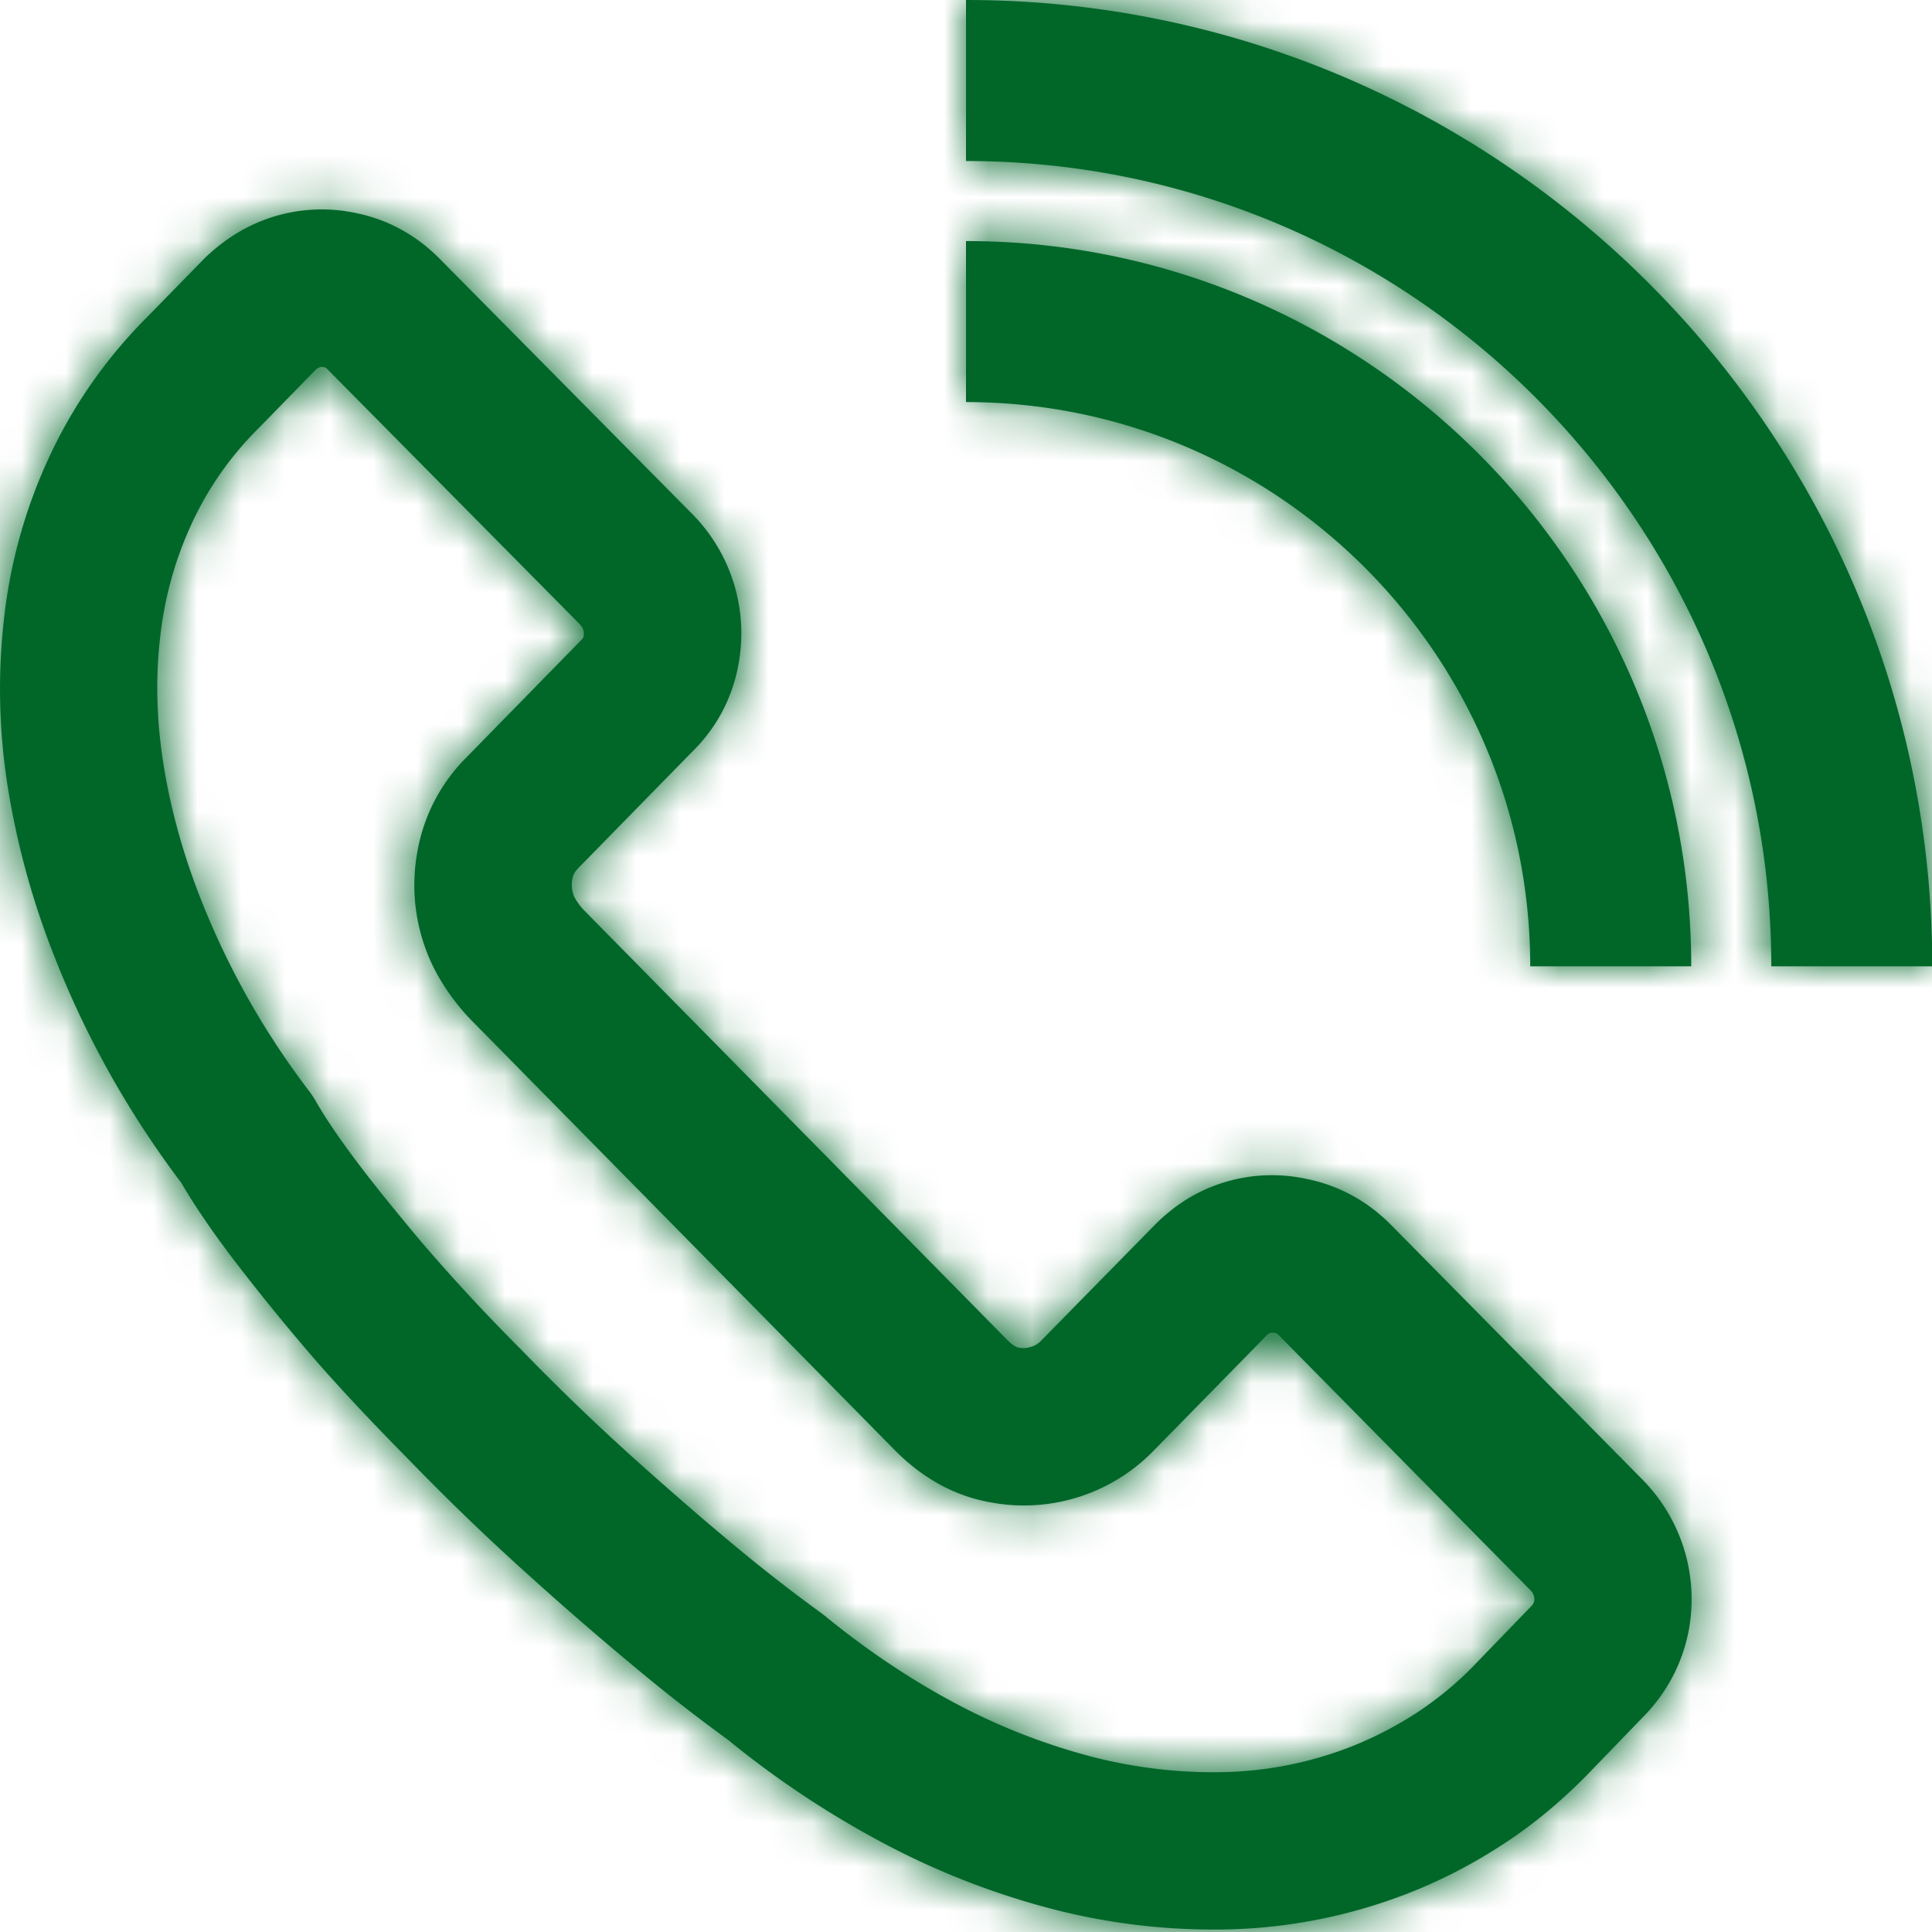
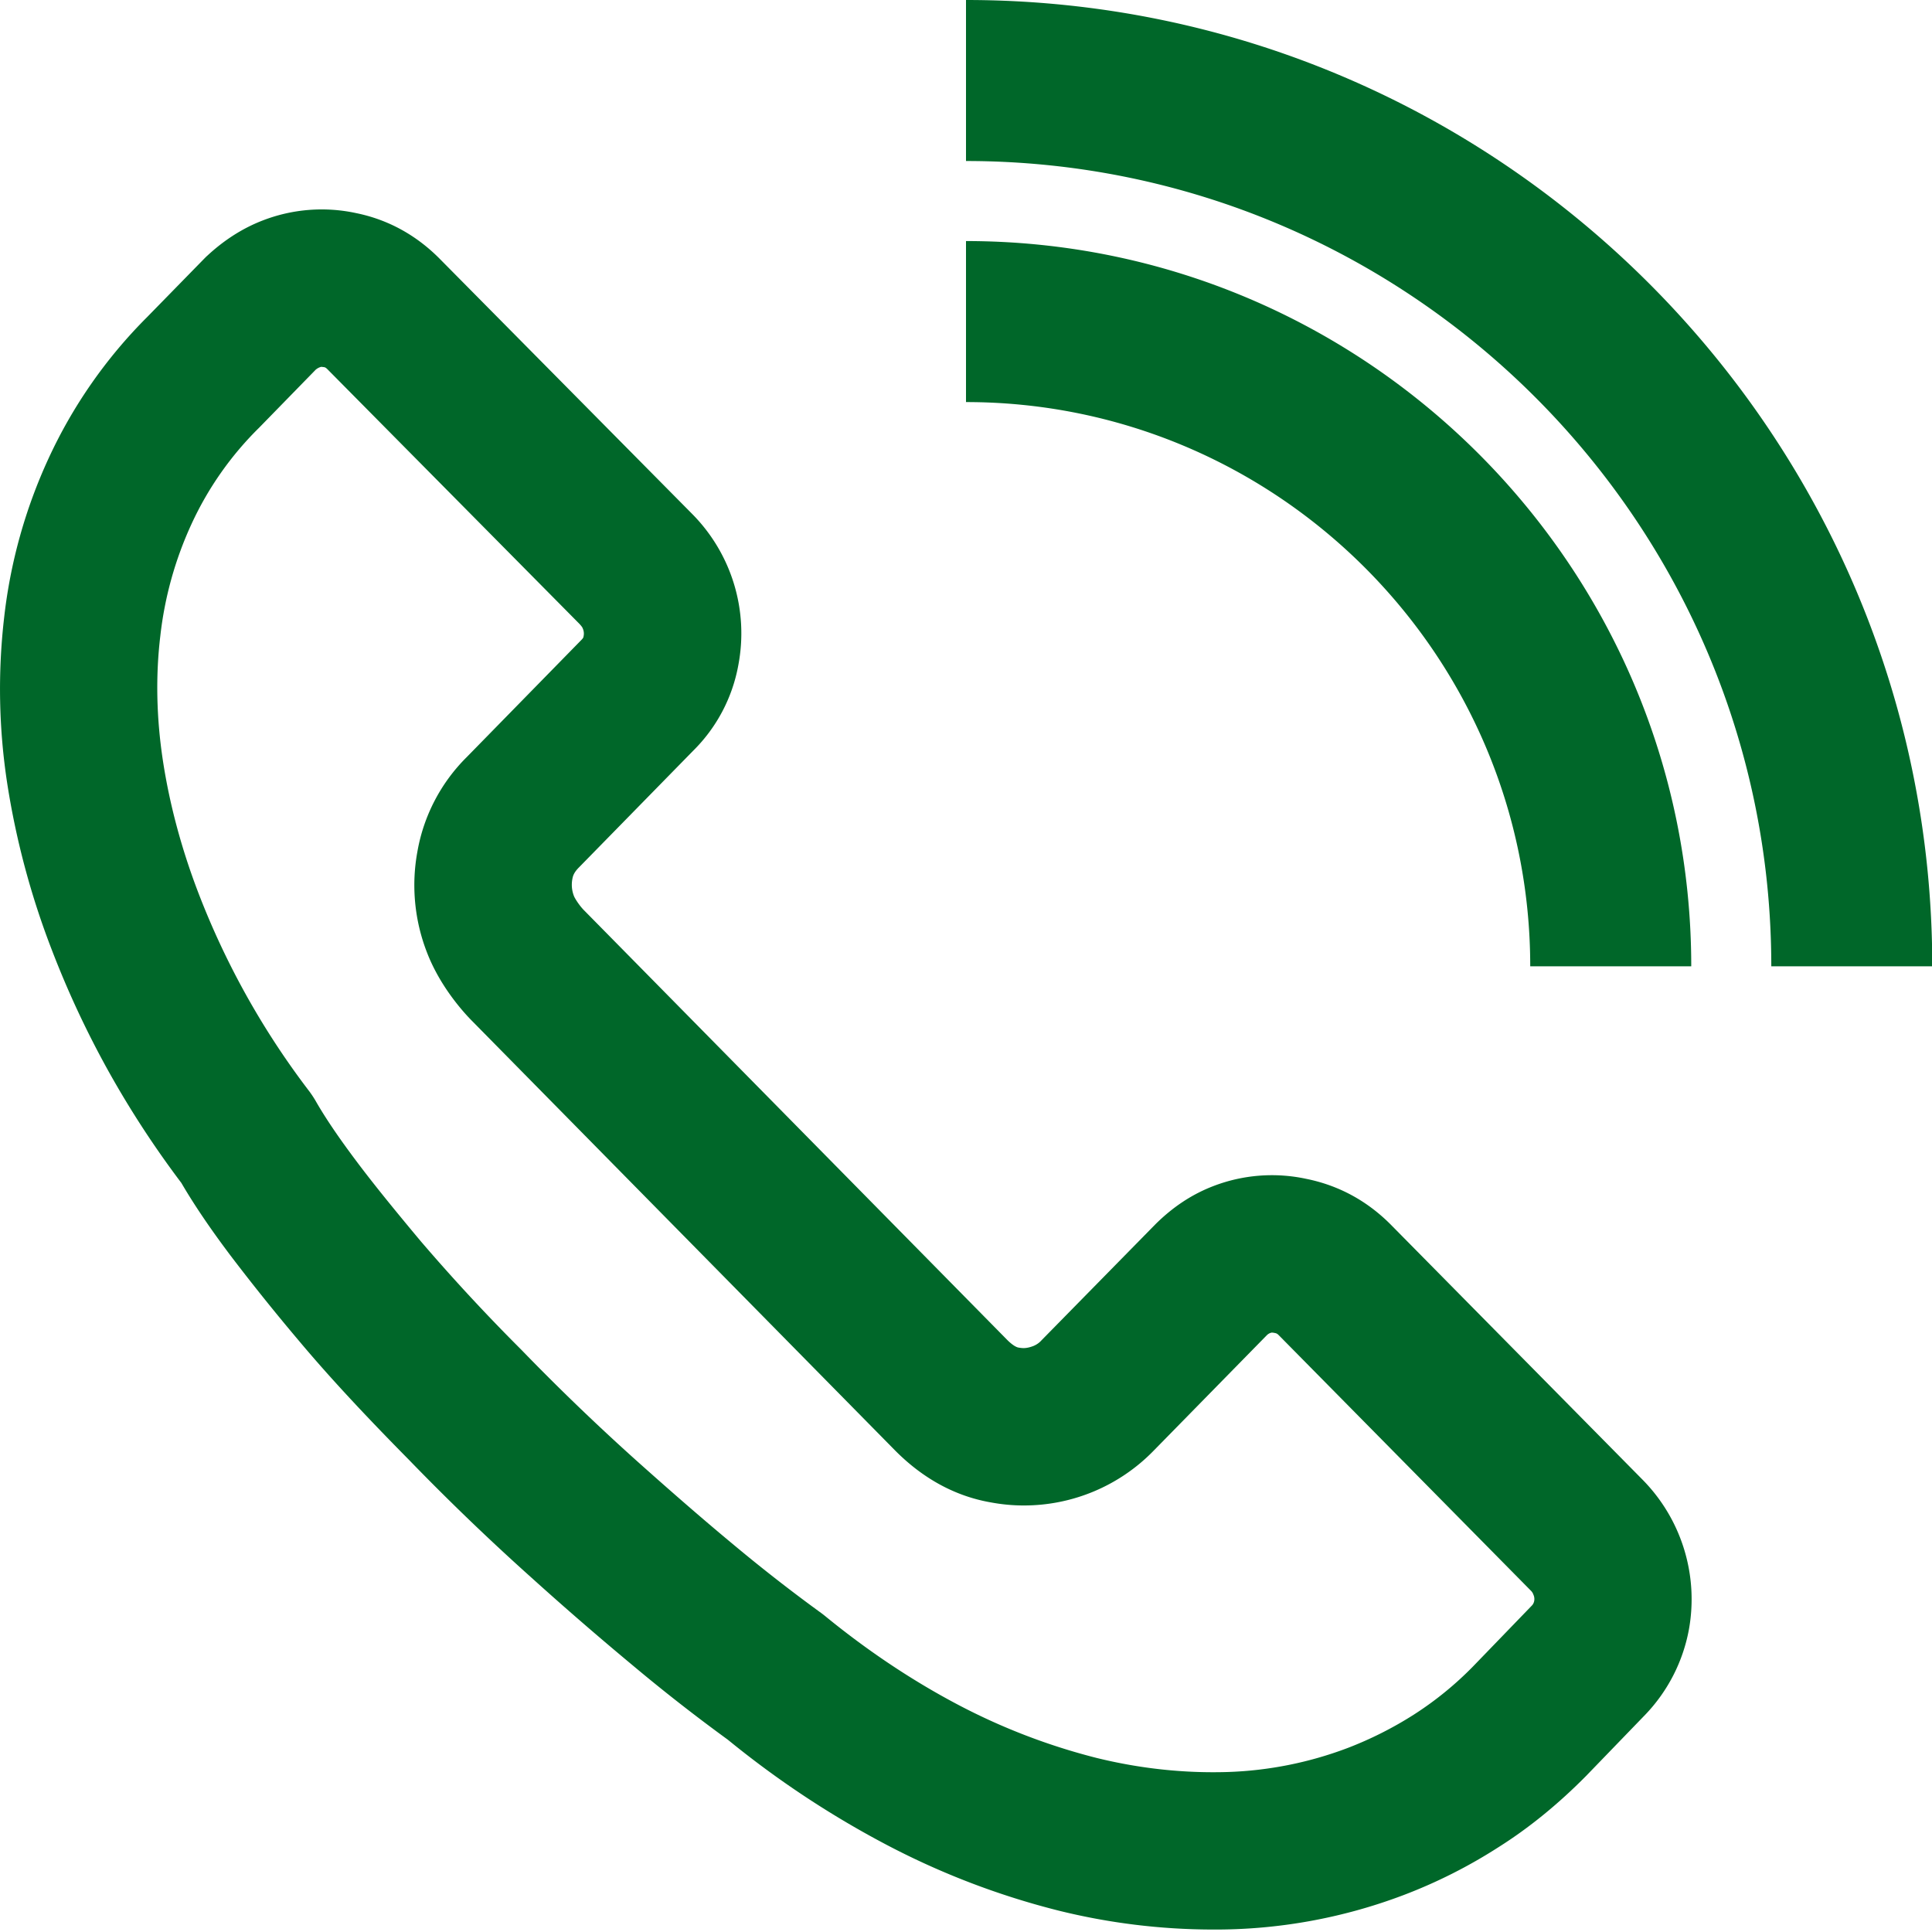
<svg xmlns="http://www.w3.org/2000/svg" xmlns:xlink="http://www.w3.org/1999/xlink" width="44" height="44" viewBox="0 0 44 44">
  <defs>
    <path id="a" d="M27.603 43.944a14.68 14.68 0 0 1-3.49-.43 17.65 17.65 0 0 1-3.911-1.494 21.628 21.628 0 0 1-3.627-2.4 40.144 40.144 0 0 1-2.165-1.692 75.217 75.217 0 0 1-2.301-1.993 54.408 54.408 0 0 1-2.794-2.687c-1.002-1.014-1.816-1.89-2.473-2.672A48.63 48.63 0 0 1 5.254 28.6c-.474-.63-.84-1.173-1.124-1.66a21.964 21.964 0 0 1-1.667-2.558 21.668 21.668 0 0 1-1.291-2.77 18.275 18.275 0 0 1-1.005-3.754 14.165 14.165 0 0 1-.073-3.791 11.786 11.786 0 0 1 1.012-3.627 11.14 11.14 0 0 1 2.243-3.217l1.306-1.336c.02-.019.038-.04.059-.057.39-.364.82-.638 1.282-.814a3.716 3.716 0 0 1 2.113-.163c.73.148 1.38.505 1.92 1.056l5.744 5.805a3.862 3.862 0 0 1 1.043 3.428 3.662 3.662 0 0 1-1.03 1.956l-2.598 2.654c-.114.114-.14.193-.152.262a.704.704 0 0 0 .035.392c.022.057.122.214.222.317l9.641 9.788c.1.101.195.167.261.179.044.007.08.012.113.012.075 0 .15-.018.232-.05a.5.5 0 0 0 .182-.13l2.592-2.64c.407-.404.847-.69 1.328-.873a3.713 3.713 0 0 1 2.1-.163c.74.148 1.385.497 1.925 1.037l5.75 5.825a3.877 3.877 0 0 1 1.046 3.407 3.804 3.804 0 0 1-.991 1.934l-1.35 1.397c-.636.643-1.3 1.184-1.991 1.62a11.64 11.64 0 0 1-2.168 1.094 12.085 12.085 0 0 1-4.36.784zM7.18 8.43l-1.278 1.31a7.452 7.452 0 0 0-1.541 2.195 8.287 8.287 0 0 0-.71 2.55c-.108.903-.09 1.855.059 2.837.152.998.425 2.014.808 3.013a18.158 18.158 0 0 0 2.536 4.532c.045.063.09.129.13.198.217.381.522.833.935 1.383.362.484.858 1.097 1.465 1.822a43.218 43.218 0 0 0 2.285 2.466 52.023 52.023 0 0 0 2.622 2.525c.87.778 1.59 1.4 2.205 1.91a37.6 37.6 0 0 0 2.018 1.573c.03.022.058.045.088.069.974.796 2.002 1.48 3.053 2.03a14.3 14.3 0 0 0 3.116 1.192c1.003.247 2.01.352 2.995.321a8.495 8.495 0 0 0 2.719-.544 8.412 8.412 0 0 0 1.518-.765 7.677 7.677 0 0 0 1.355-1.106l1.32-1.366a.207.207 0 0 0 .062-.113.24.24 0 0 0-.018-.145.227.227 0 0 0-.062-.095l-5.737-5.814c-.04-.04-.06-.044-.091-.05a.349.349 0 0 0-.07-.009.218.218 0 0 0-.114.063l-2.587 2.639a4.119 4.119 0 0 1-2.954 1.235c-.246 0-.495-.024-.742-.07-.806-.14-1.544-.54-2.184-1.187l-9.655-9.803c-.214-.22-.718-.792-1.004-1.54a4.22 4.22 0 0 1-.216-2.291 4.002 4.002 0 0 1 1.124-2.153l2.603-2.66c.05-.05.053-.064.057-.089a.283.283 0 0 0-.018-.18c-.01-.034-.052-.078-.074-.103L7.47 8.422c-.05-.052-.066-.055-.086-.06l-.066-.008a.3.3 0 0 0-.138.075zm36.824 13.577H40.34c0-10.113-8.227-18.34-18.34-18.34V0c12.136 0 22.006 9.872 22.006 22.006zm-5.488 0H34.85c0-7.086-5.765-12.85-12.85-12.85V5.49c9.107 0 16.517 7.41 16.517 16.516z" />
  </defs>
  <g fill="none" fill-rule="evenodd">
    <mask id="b" fill="#fff">
      <use xlink:href="#a" />
    </mask>
    <use fill="#006729" xlink:href="#a" />
    <g fill="#006729" mask="url(#b)">
-       <path d="M0 0h44v44H0z" />
-     </g>
+       </g>
  </g>
</svg>